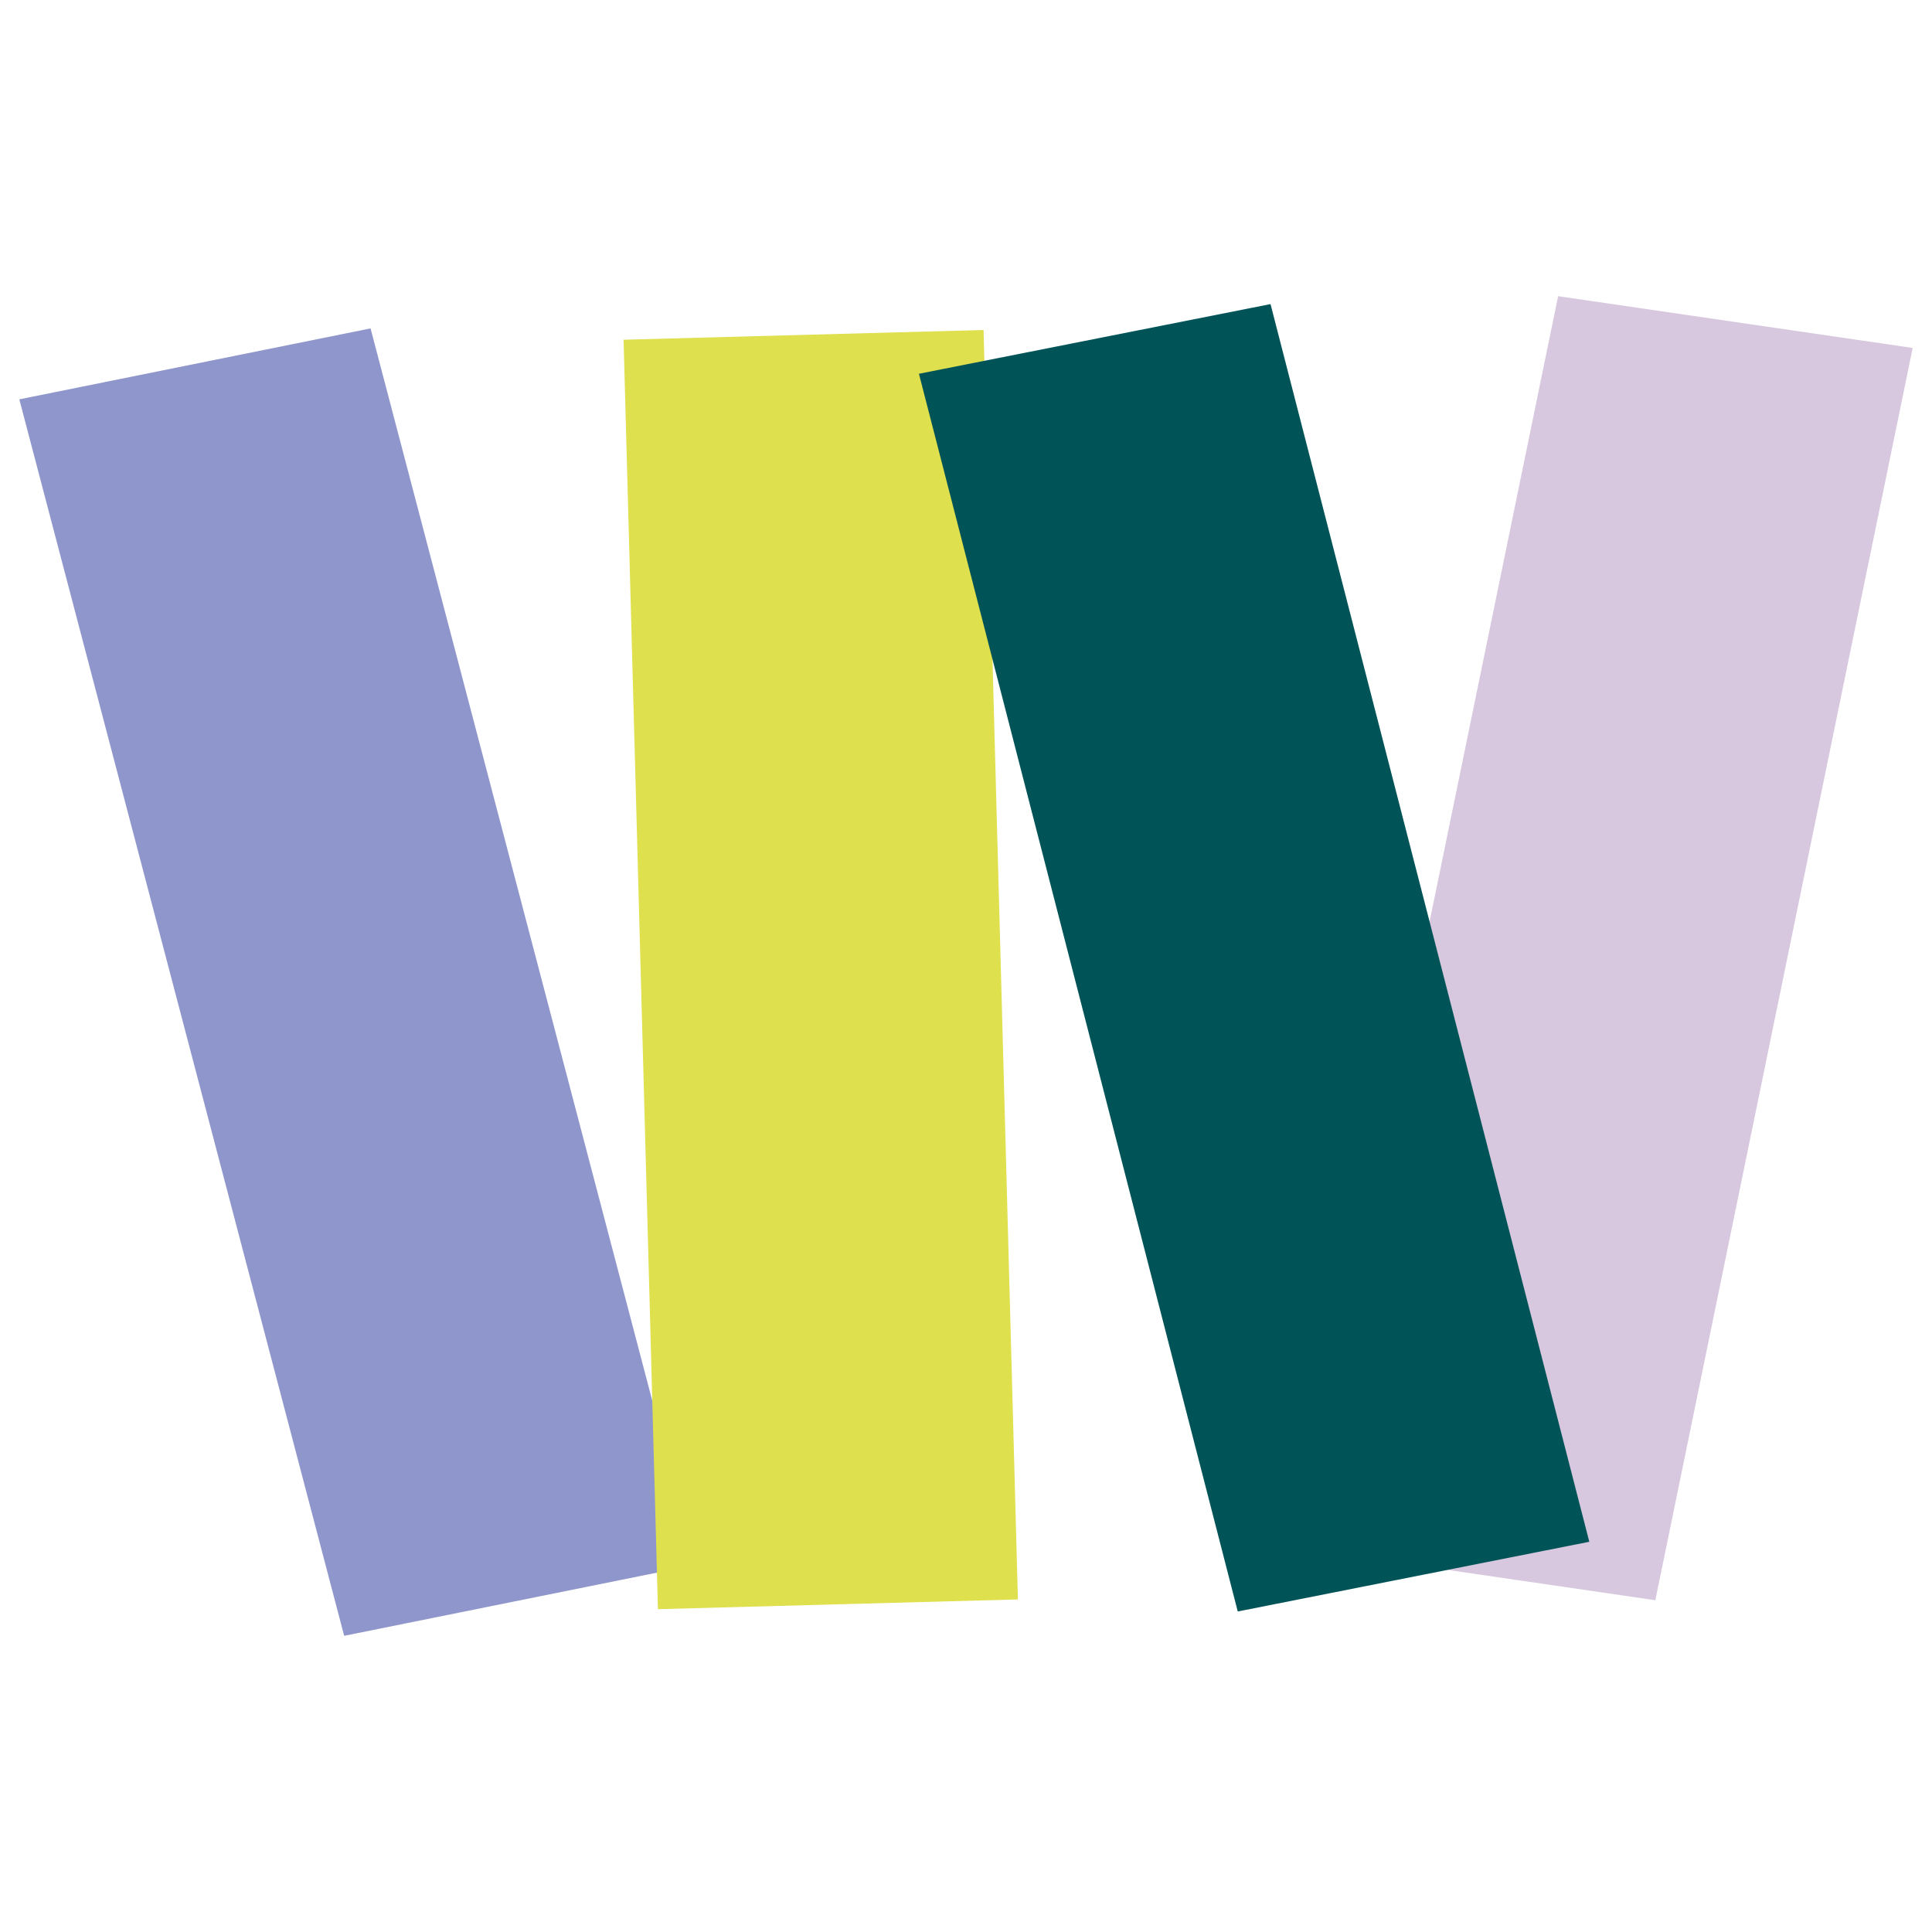
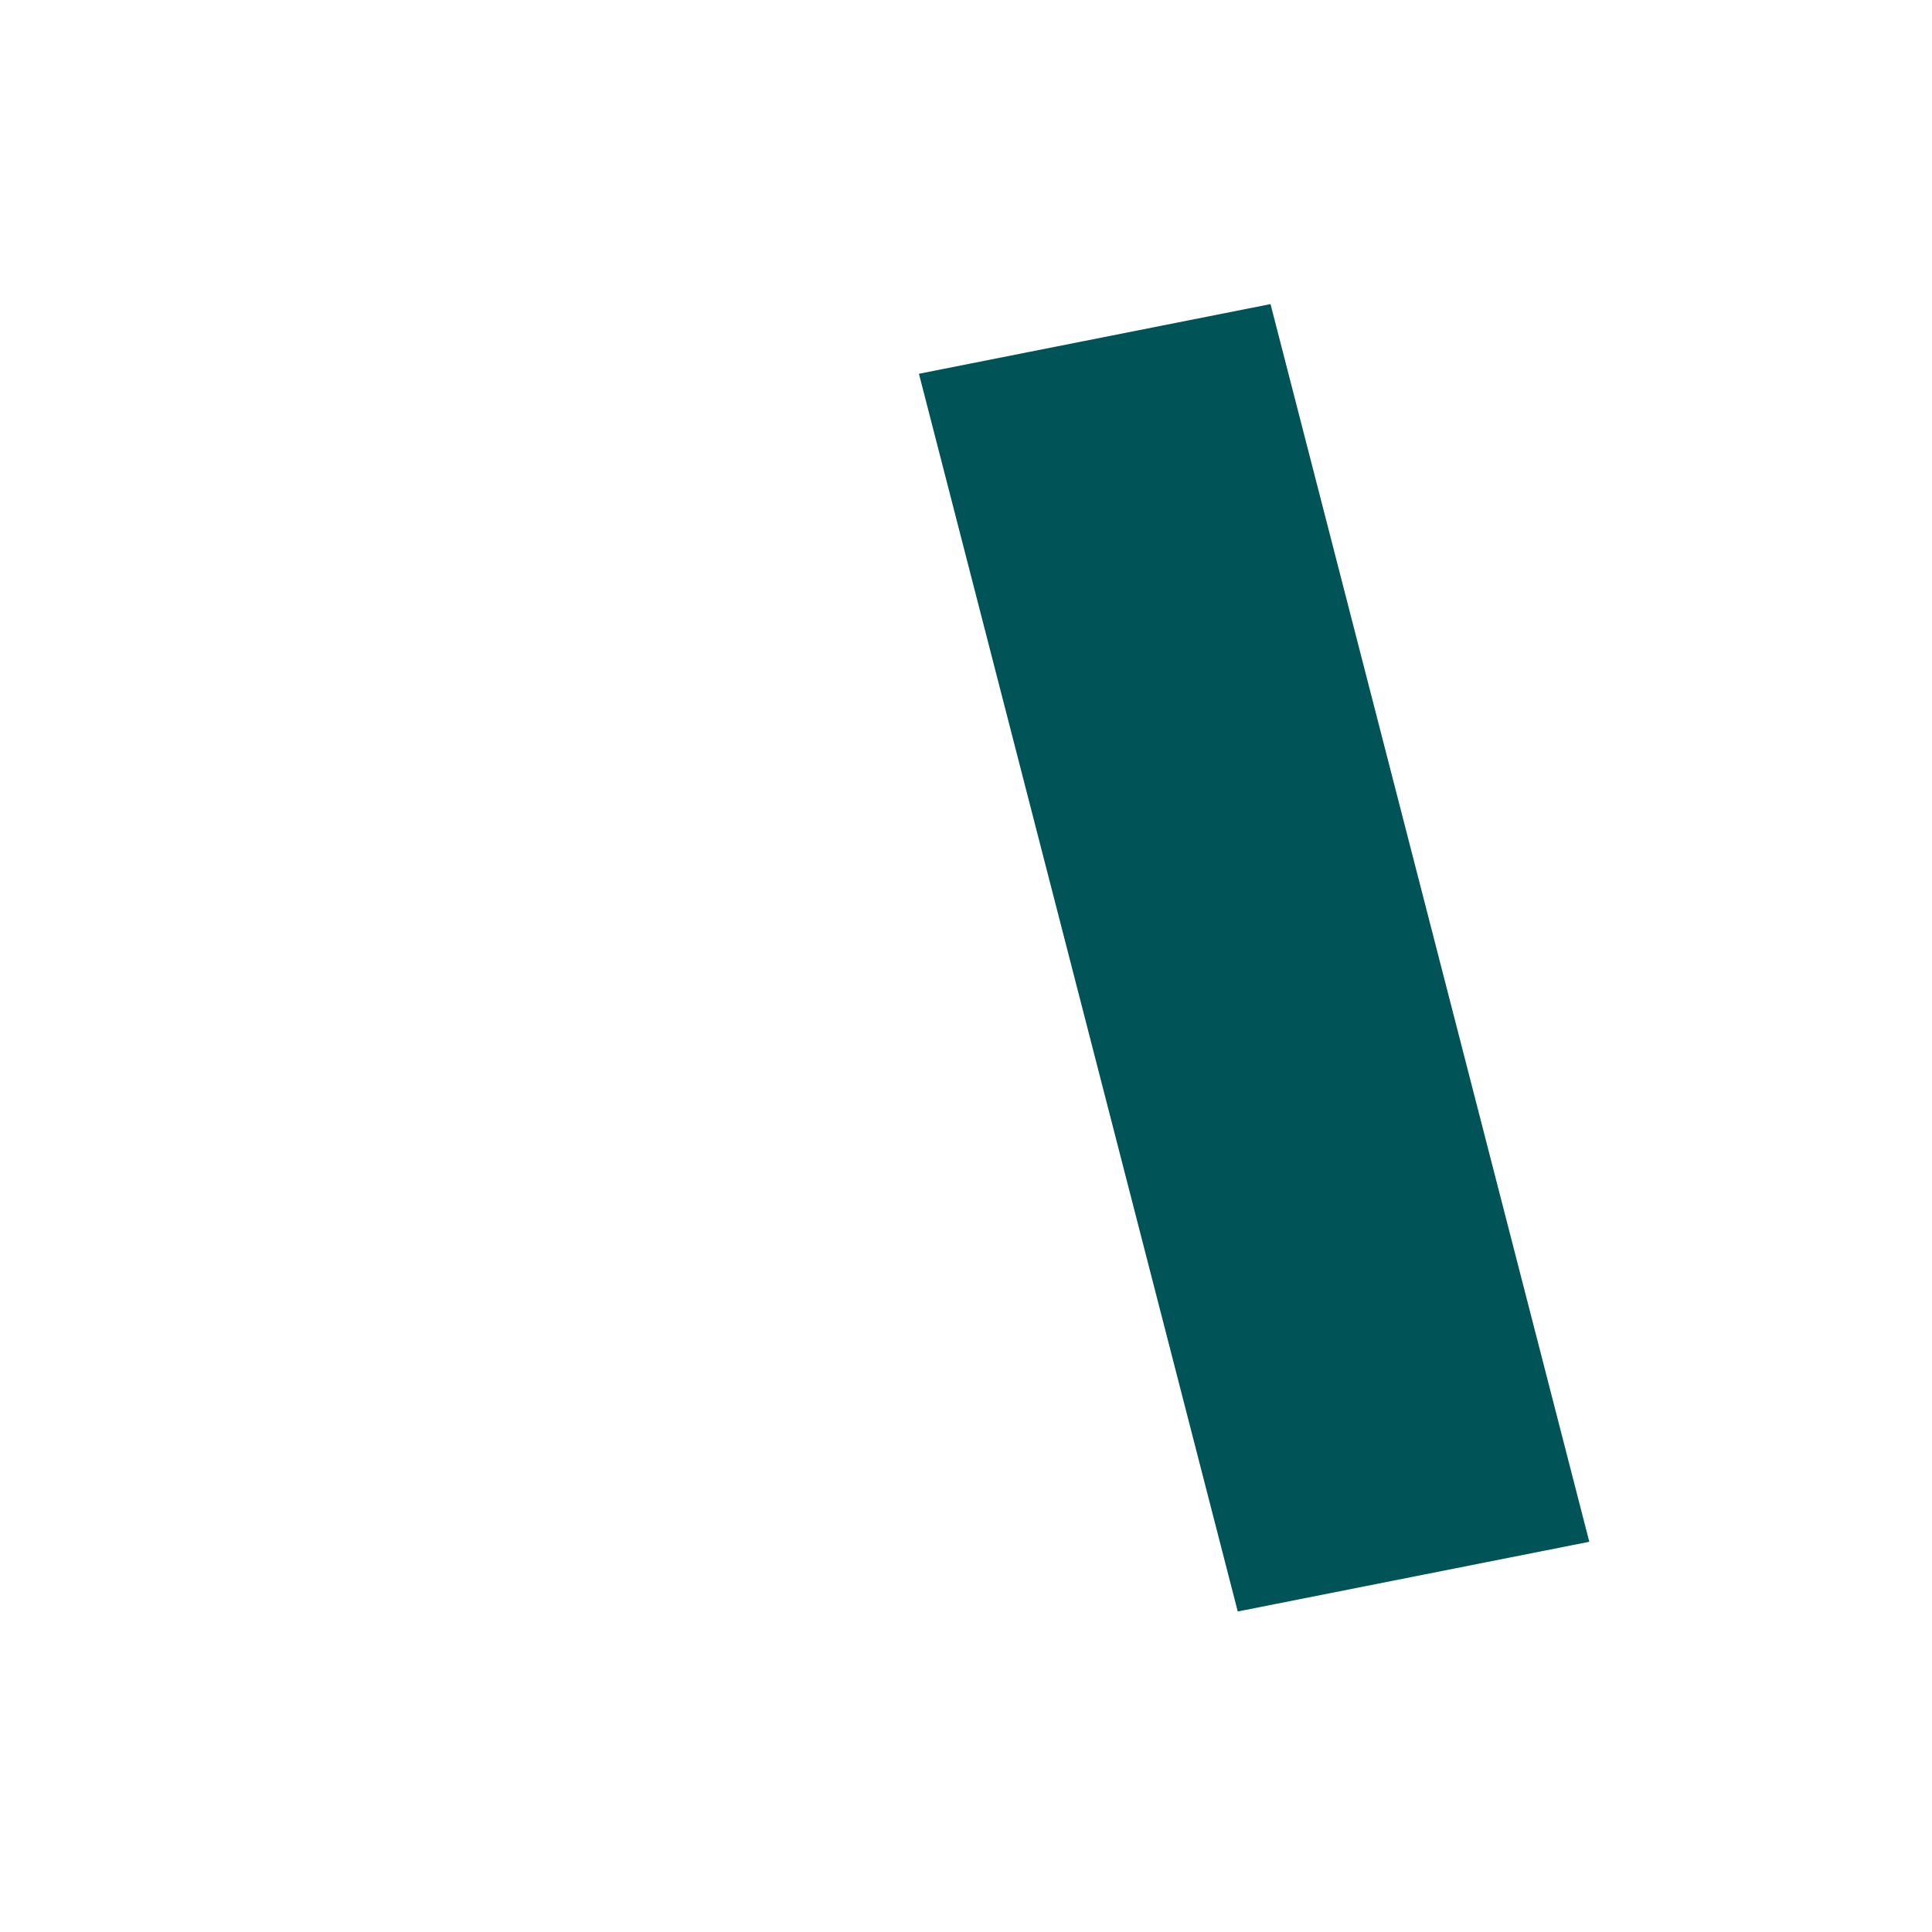
<svg xmlns="http://www.w3.org/2000/svg" id="Ebene_1" data-name="Ebene 1" viewBox="0 0 500 500">
  <defs>
    <style>.cls-1{fill:#8f96cb;}.cls-2{fill:#d7c8df;}.cls-3{fill:#dfe04e;}.cls-4{fill:#005356;}</style>
  </defs>
-   <polygon class="cls-1" points="179.97 404.99 89.07 423.35 5 103.35 95.9 84.99 179.97 404.99" />
-   <polygon class="cls-2" points="336.64 400.74 428.4 414.14 495 90.05 403.24 76.65 336.64 400.74" />
-   <rect class="cls-3" x="165.83" y="86.59" width="93.2" height="328.65" transform="translate(-6.73 5.85) rotate(-1.55)" />
  <polygon class="cls-4" points="411.31 399.01 320.33 417.05 237.82 96.73 328.81 78.7 411.31 399.01" />
</svg>